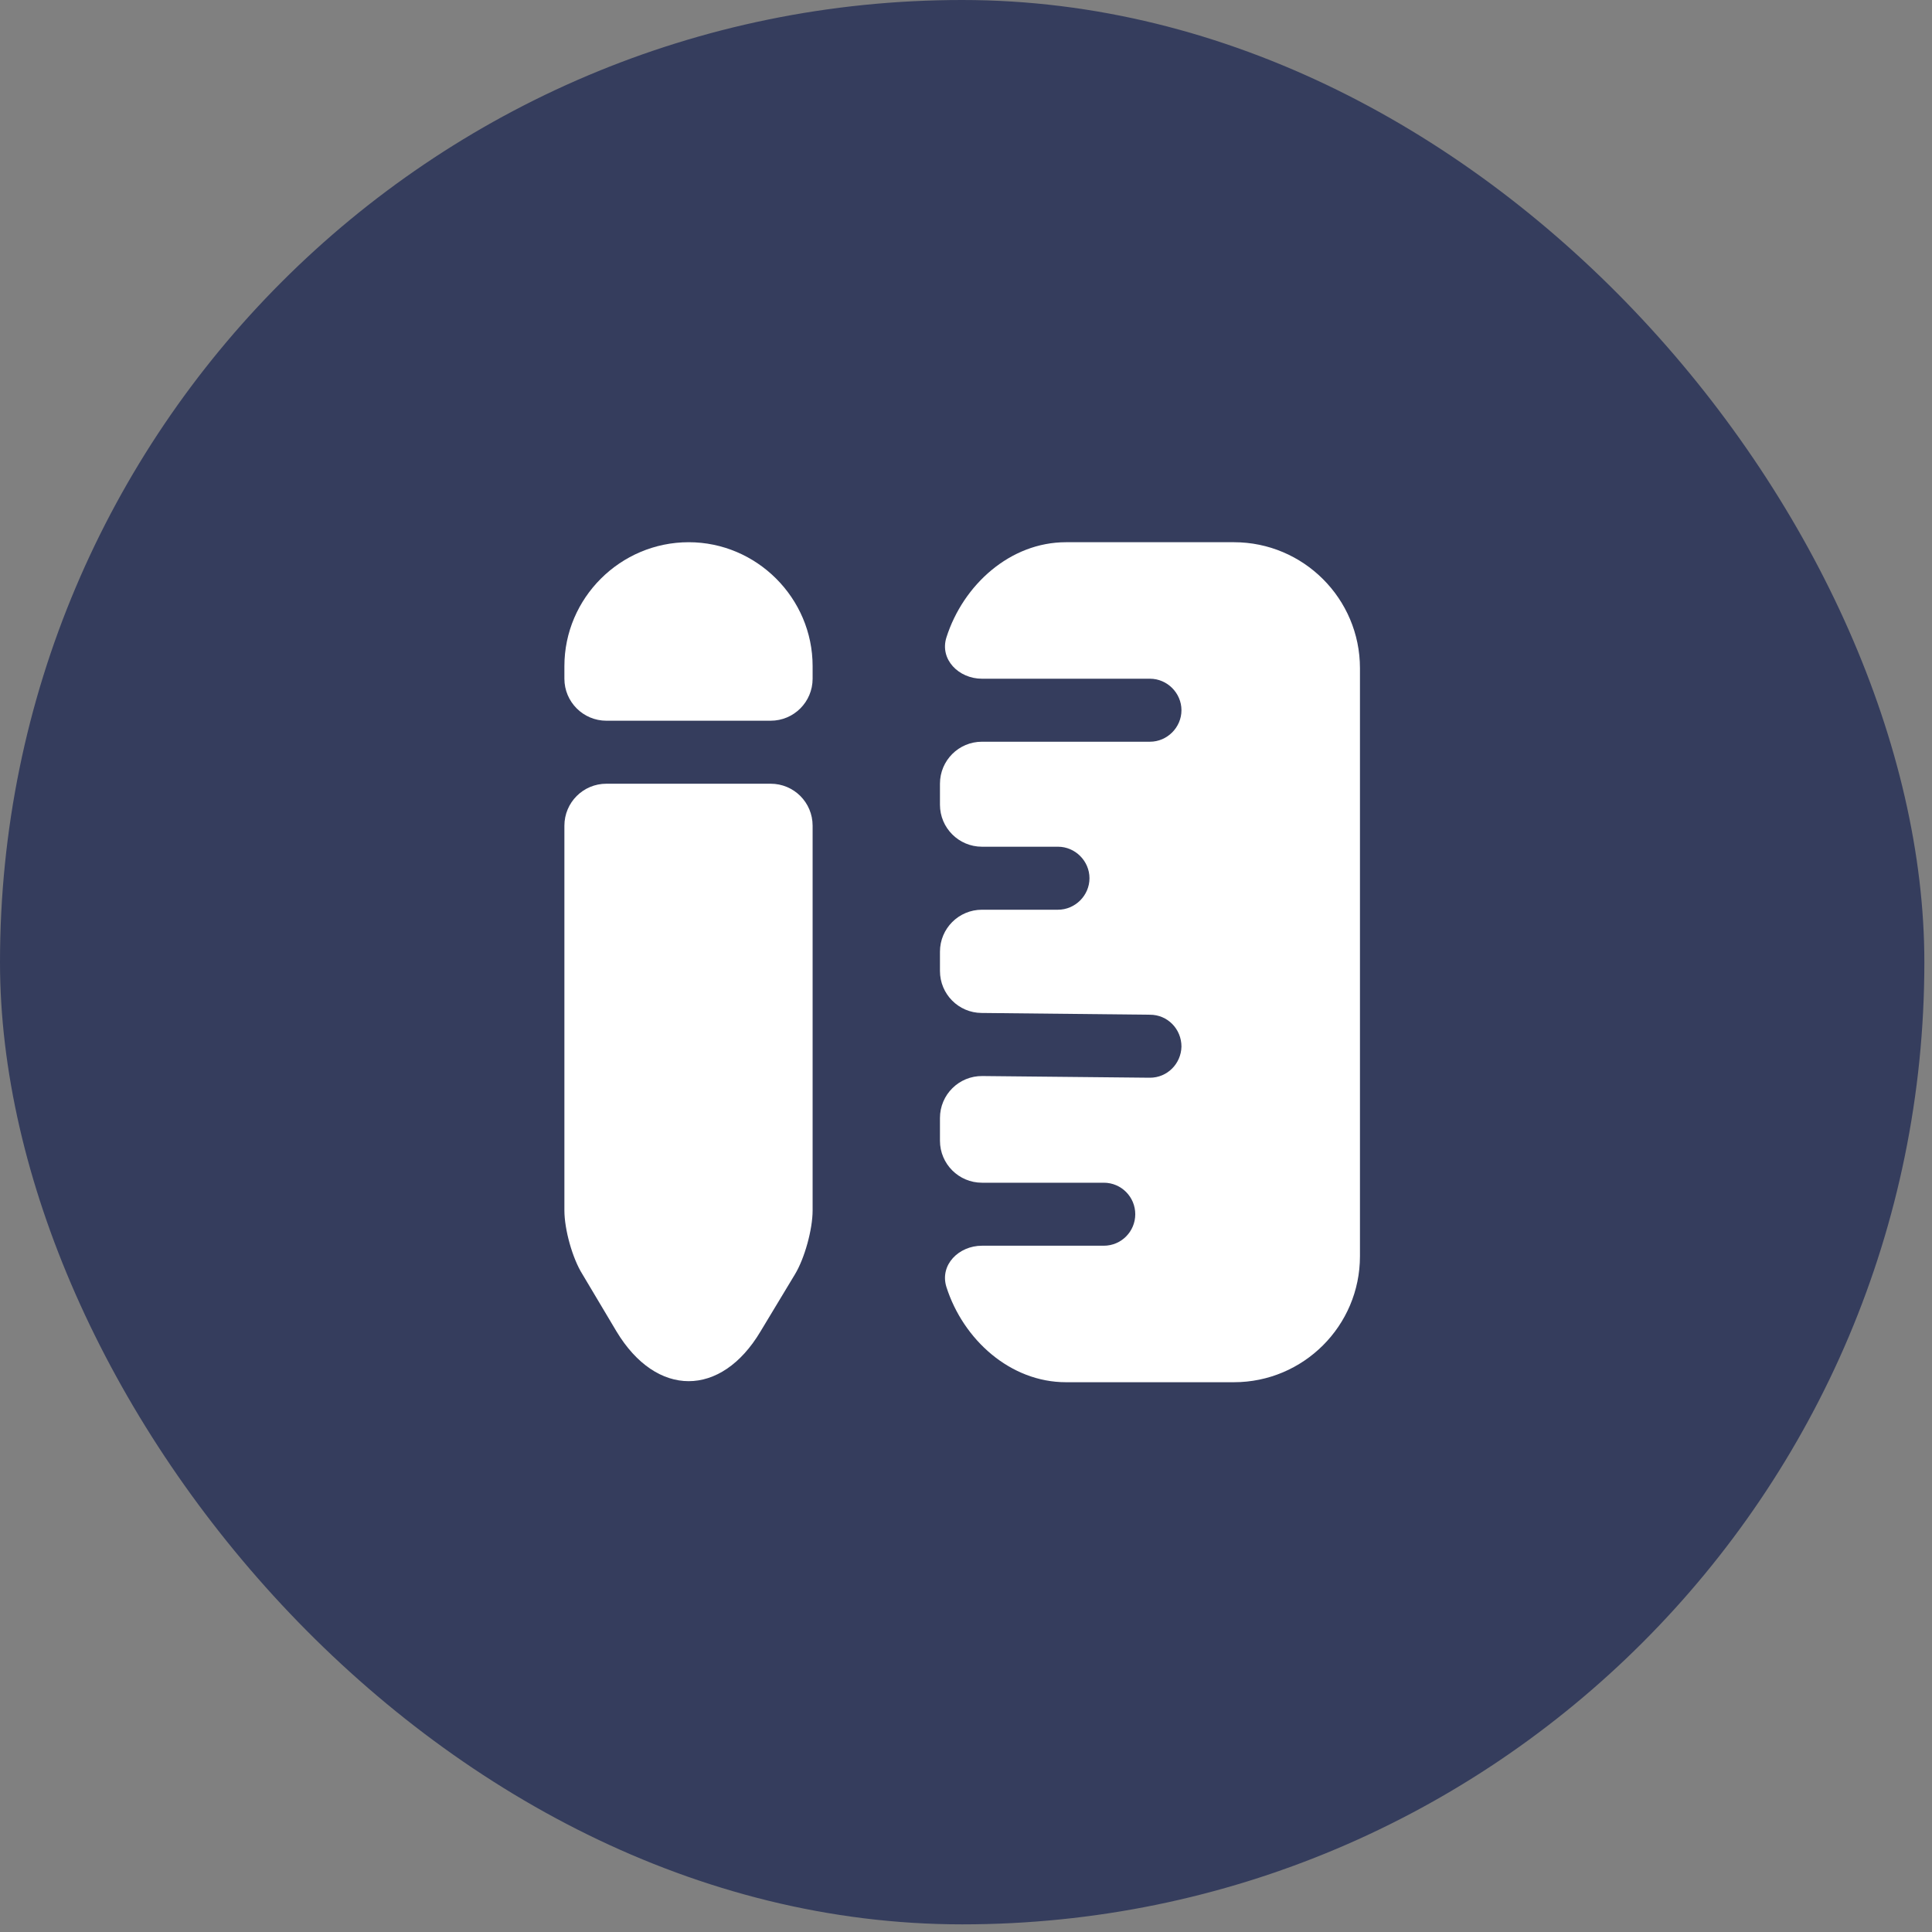
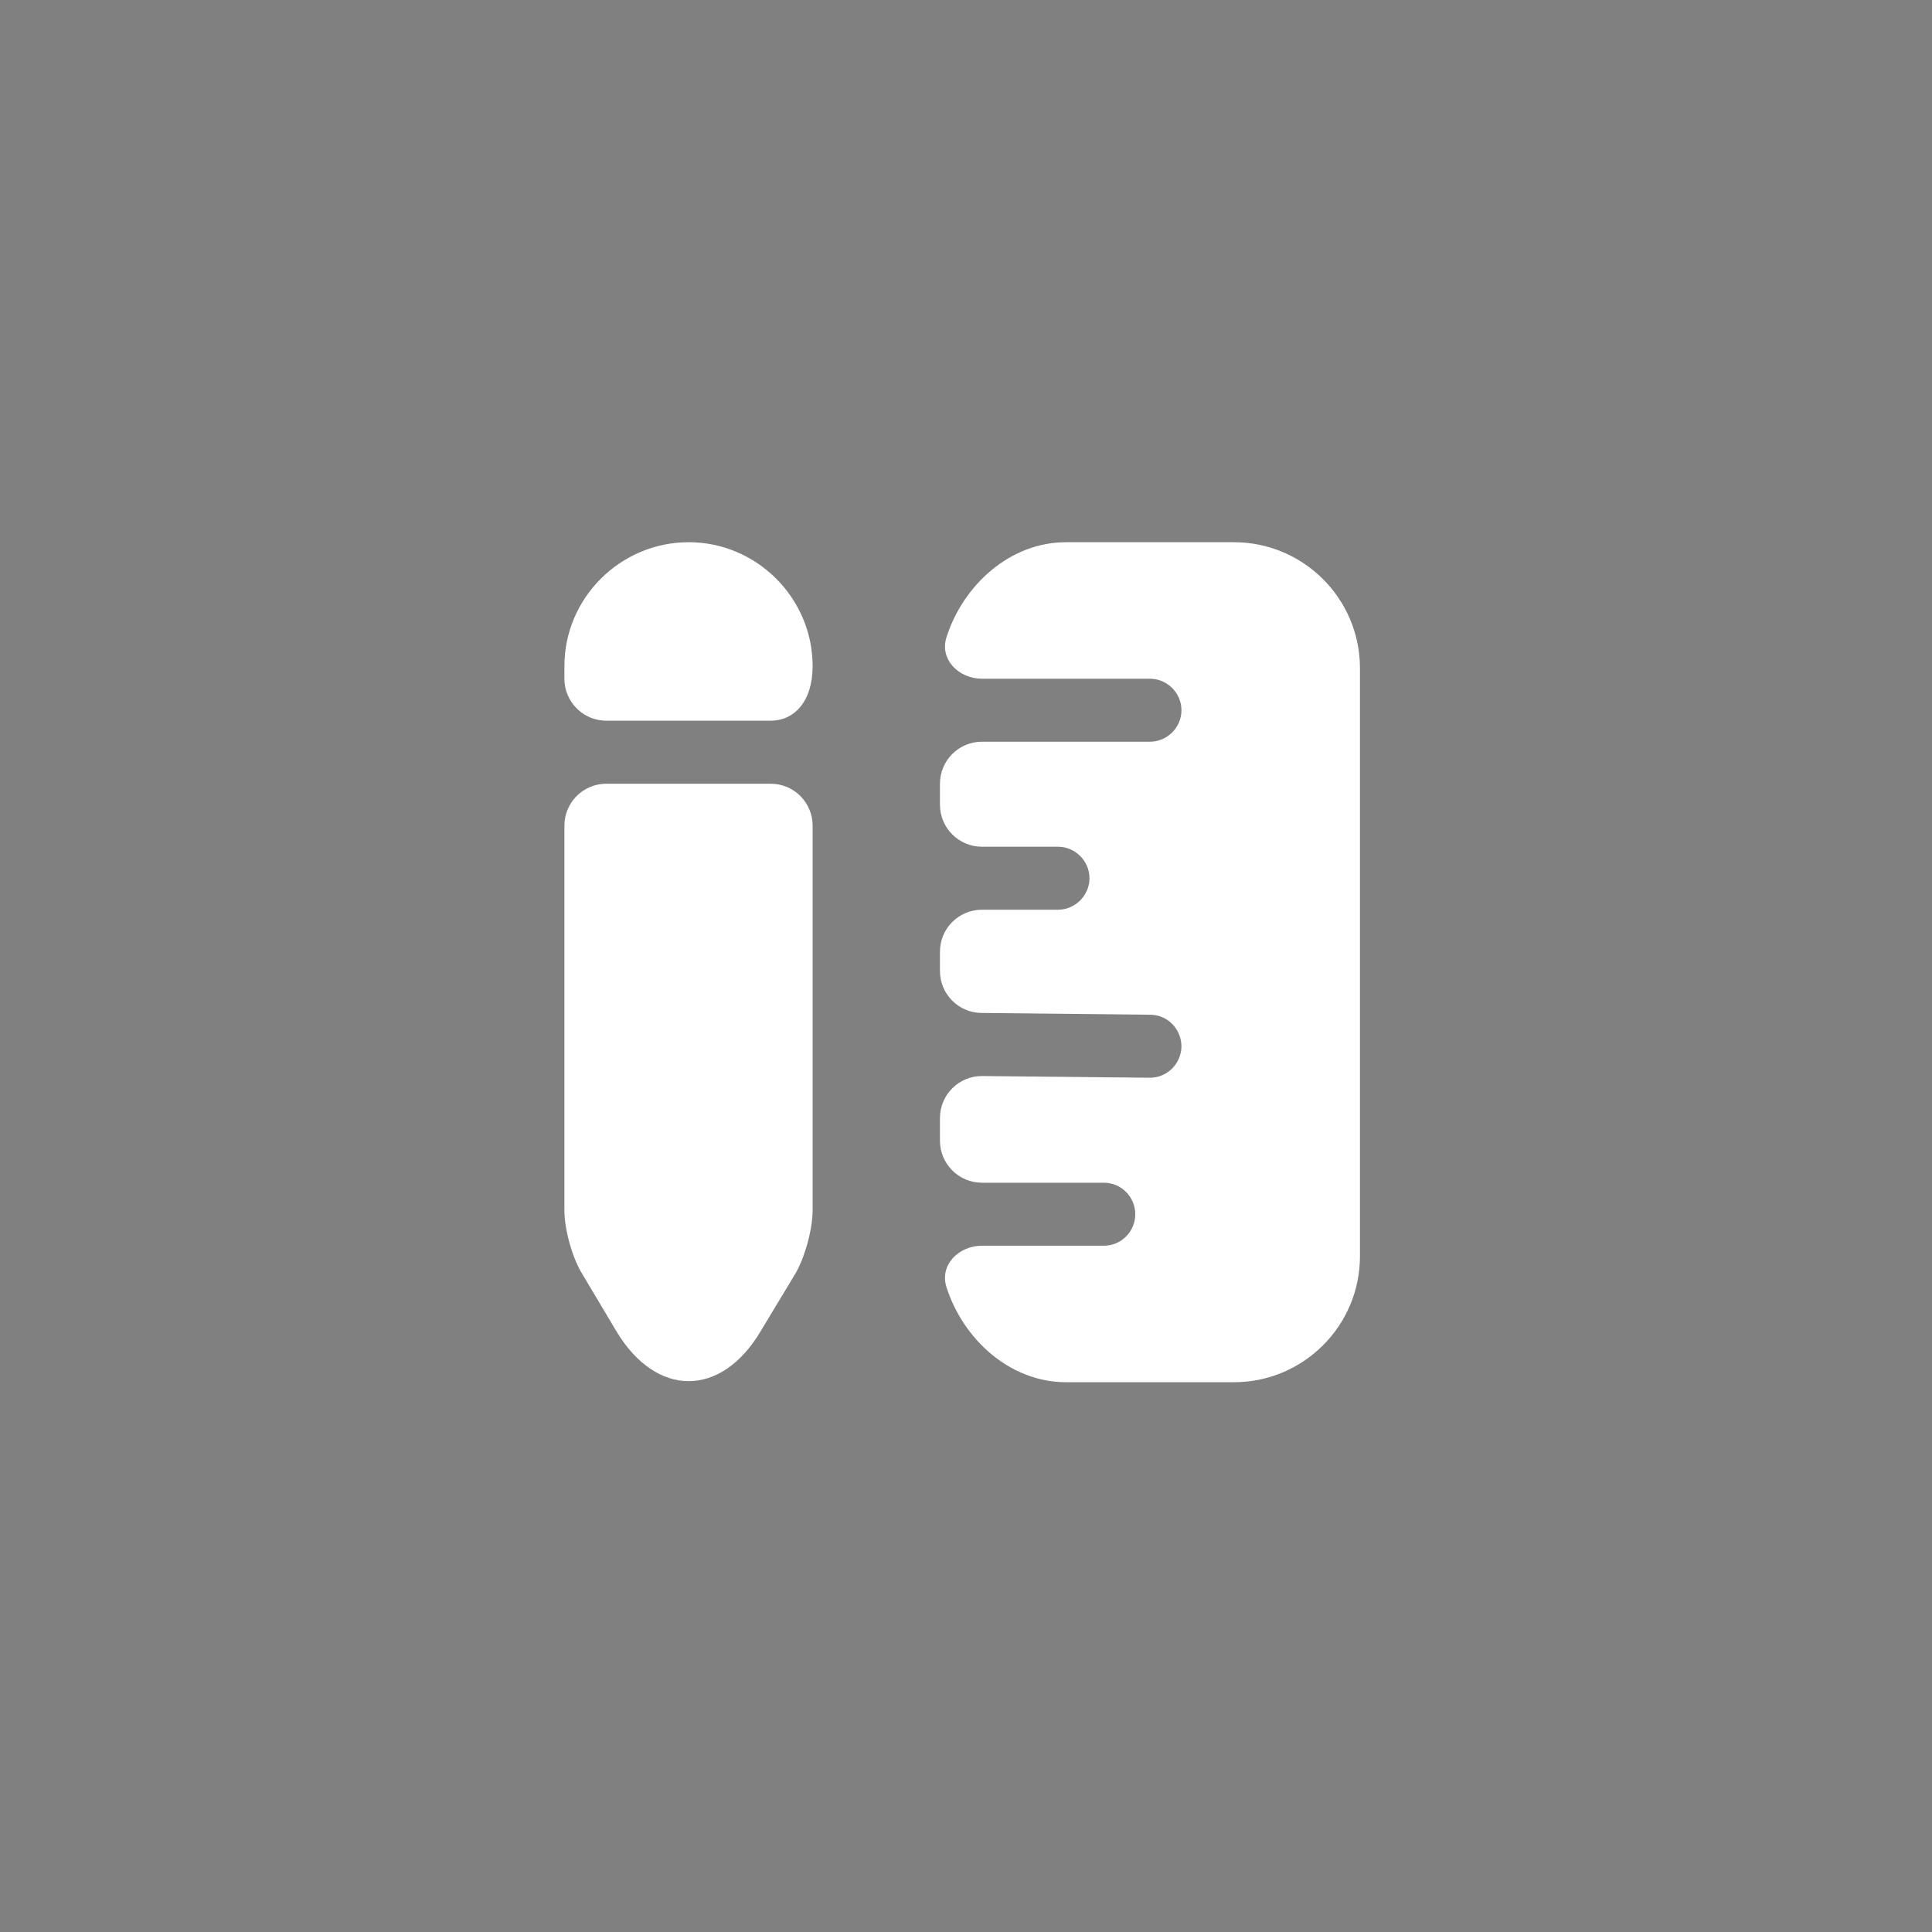
<svg xmlns="http://www.w3.org/2000/svg" width="23" height="23" viewBox="0 0 23 23" fill="none">
  <rect x="0" y="0" width="23" height="23" fill="#808080" stroke="none" />
-   <rect width="22.909" height="22.909" rx="11.454" fill="#353D5D" />
  <path d="M14.69 6.455H12.69C12.027 6.455 11.467 6.961 11.267 7.588C11.184 7.851 11.414 8.08 11.69 8.08H13.69C13.895 8.08 14.065 8.25 14.065 8.455C14.065 8.66 13.895 8.83 13.69 8.83H11.69C11.414 8.83 11.19 9.053 11.19 9.33V9.58C11.19 9.856 11.414 10.08 11.69 10.08H12.595C12.8 10.08 12.97 10.25 12.97 10.455C12.97 10.66 12.8 10.83 12.595 10.83H11.69C11.414 10.83 11.19 11.053 11.19 11.33V11.559C11.19 11.834 11.411 12.057 11.685 12.059L13.69 12.08C13.9 12.08 14.065 12.25 14.065 12.46C14.06 12.665 13.895 12.83 13.69 12.83C13.685 12.83 13.685 12.83 13.685 12.83L11.695 12.81C11.417 12.807 11.19 13.031 11.19 13.31V13.58C11.19 13.856 11.414 14.08 11.69 14.08H13.14C13.35 14.08 13.515 14.25 13.515 14.455C13.515 14.66 13.35 14.83 13.14 14.83H11.69C11.414 14.83 11.184 15.058 11.267 15.322C11.467 15.948 12.027 16.455 12.69 16.455H14.69C15.515 16.455 16.19 15.785 16.19 14.955V7.955C16.19 7.125 15.515 6.455 14.69 6.455Z" fill="white" />
-   <path d="M9.674 7.93V8.08C9.674 8.356 9.451 8.58 9.174 8.58H7.219C6.943 8.58 6.719 8.356 6.719 8.08V7.93C6.719 7.12 7.384 6.455 8.199 6.455C9.009 6.455 9.674 7.12 9.674 7.93Z" fill="white" />
+   <path d="M9.674 7.93C9.674 8.356 9.451 8.58 9.174 8.58H7.219C6.943 8.58 6.719 8.356 6.719 8.08V7.93C6.719 7.12 7.384 6.455 8.199 6.455C9.009 6.455 9.674 7.12 9.674 7.93Z" fill="white" />
  <path d="M6.719 14.41C6.719 14.635 6.814 14.98 6.934 15.17L7.339 15.85C7.814 16.64 8.584 16.64 9.054 15.85L9.464 15.17C9.579 14.98 9.674 14.635 9.674 14.41V9.83C9.674 9.553 9.451 9.33 9.174 9.33H7.219C6.943 9.33 6.719 9.553 6.719 9.83V14.41Z" fill="white" />
</svg>